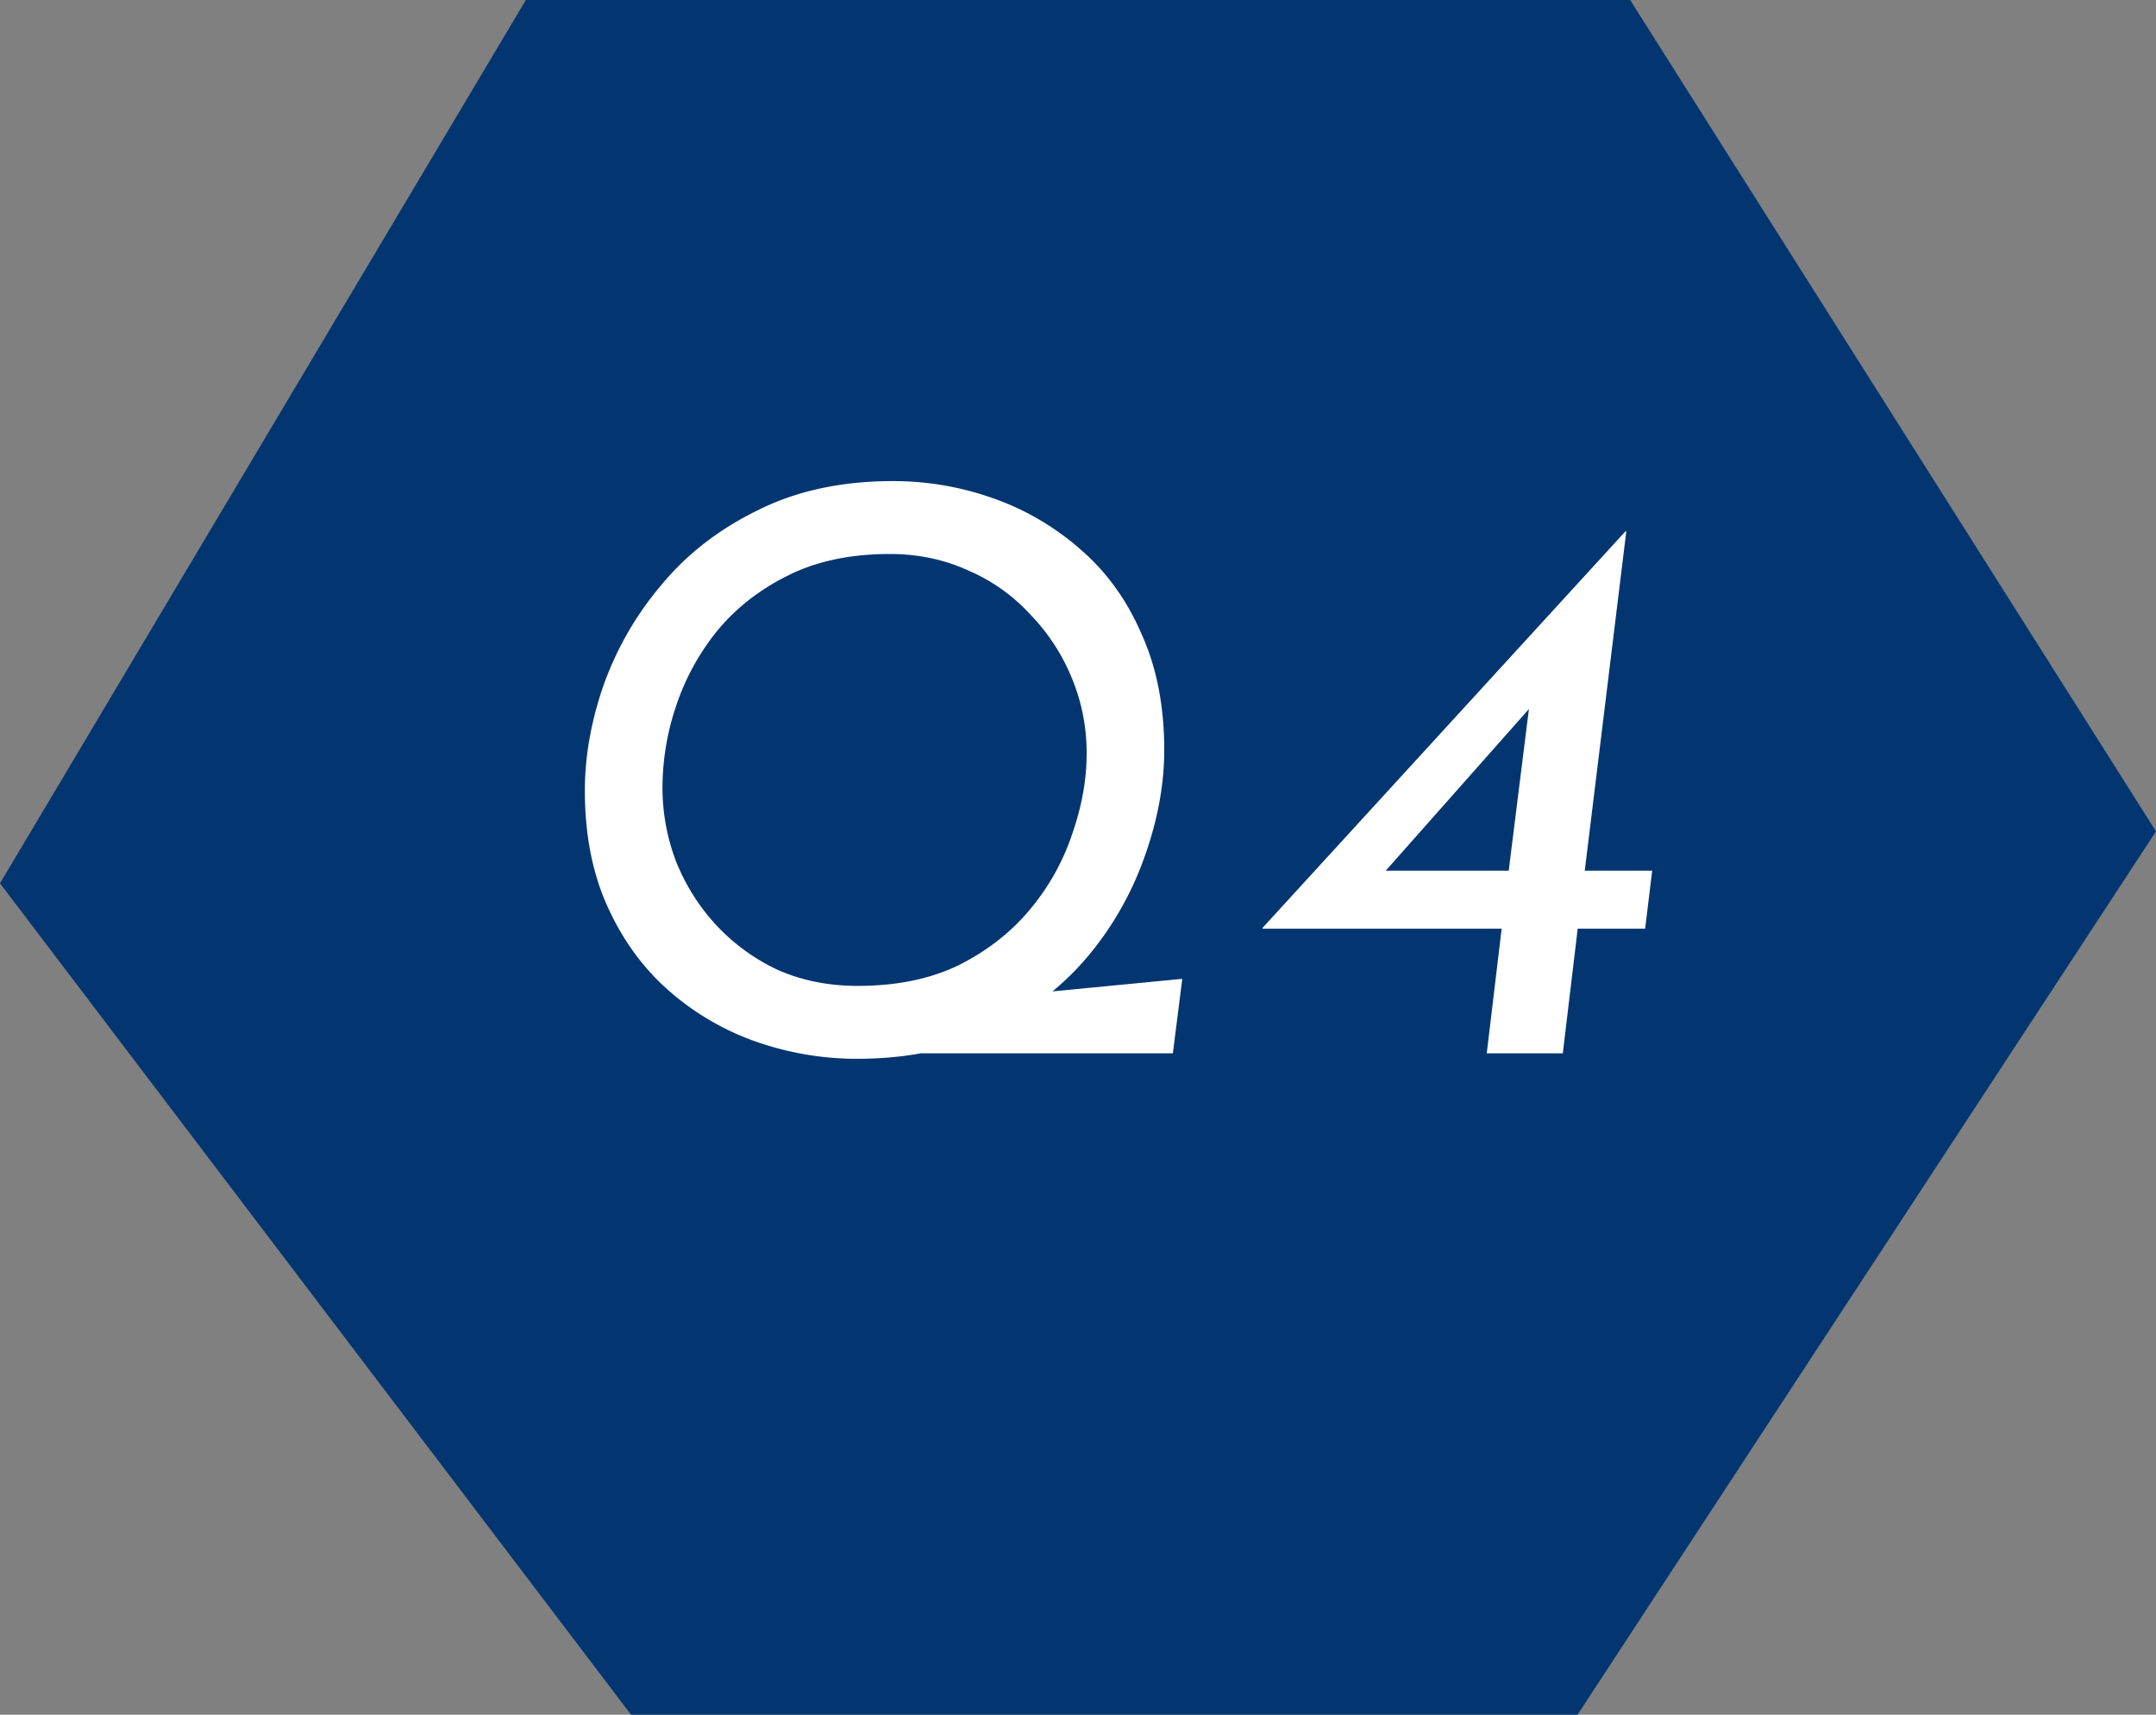
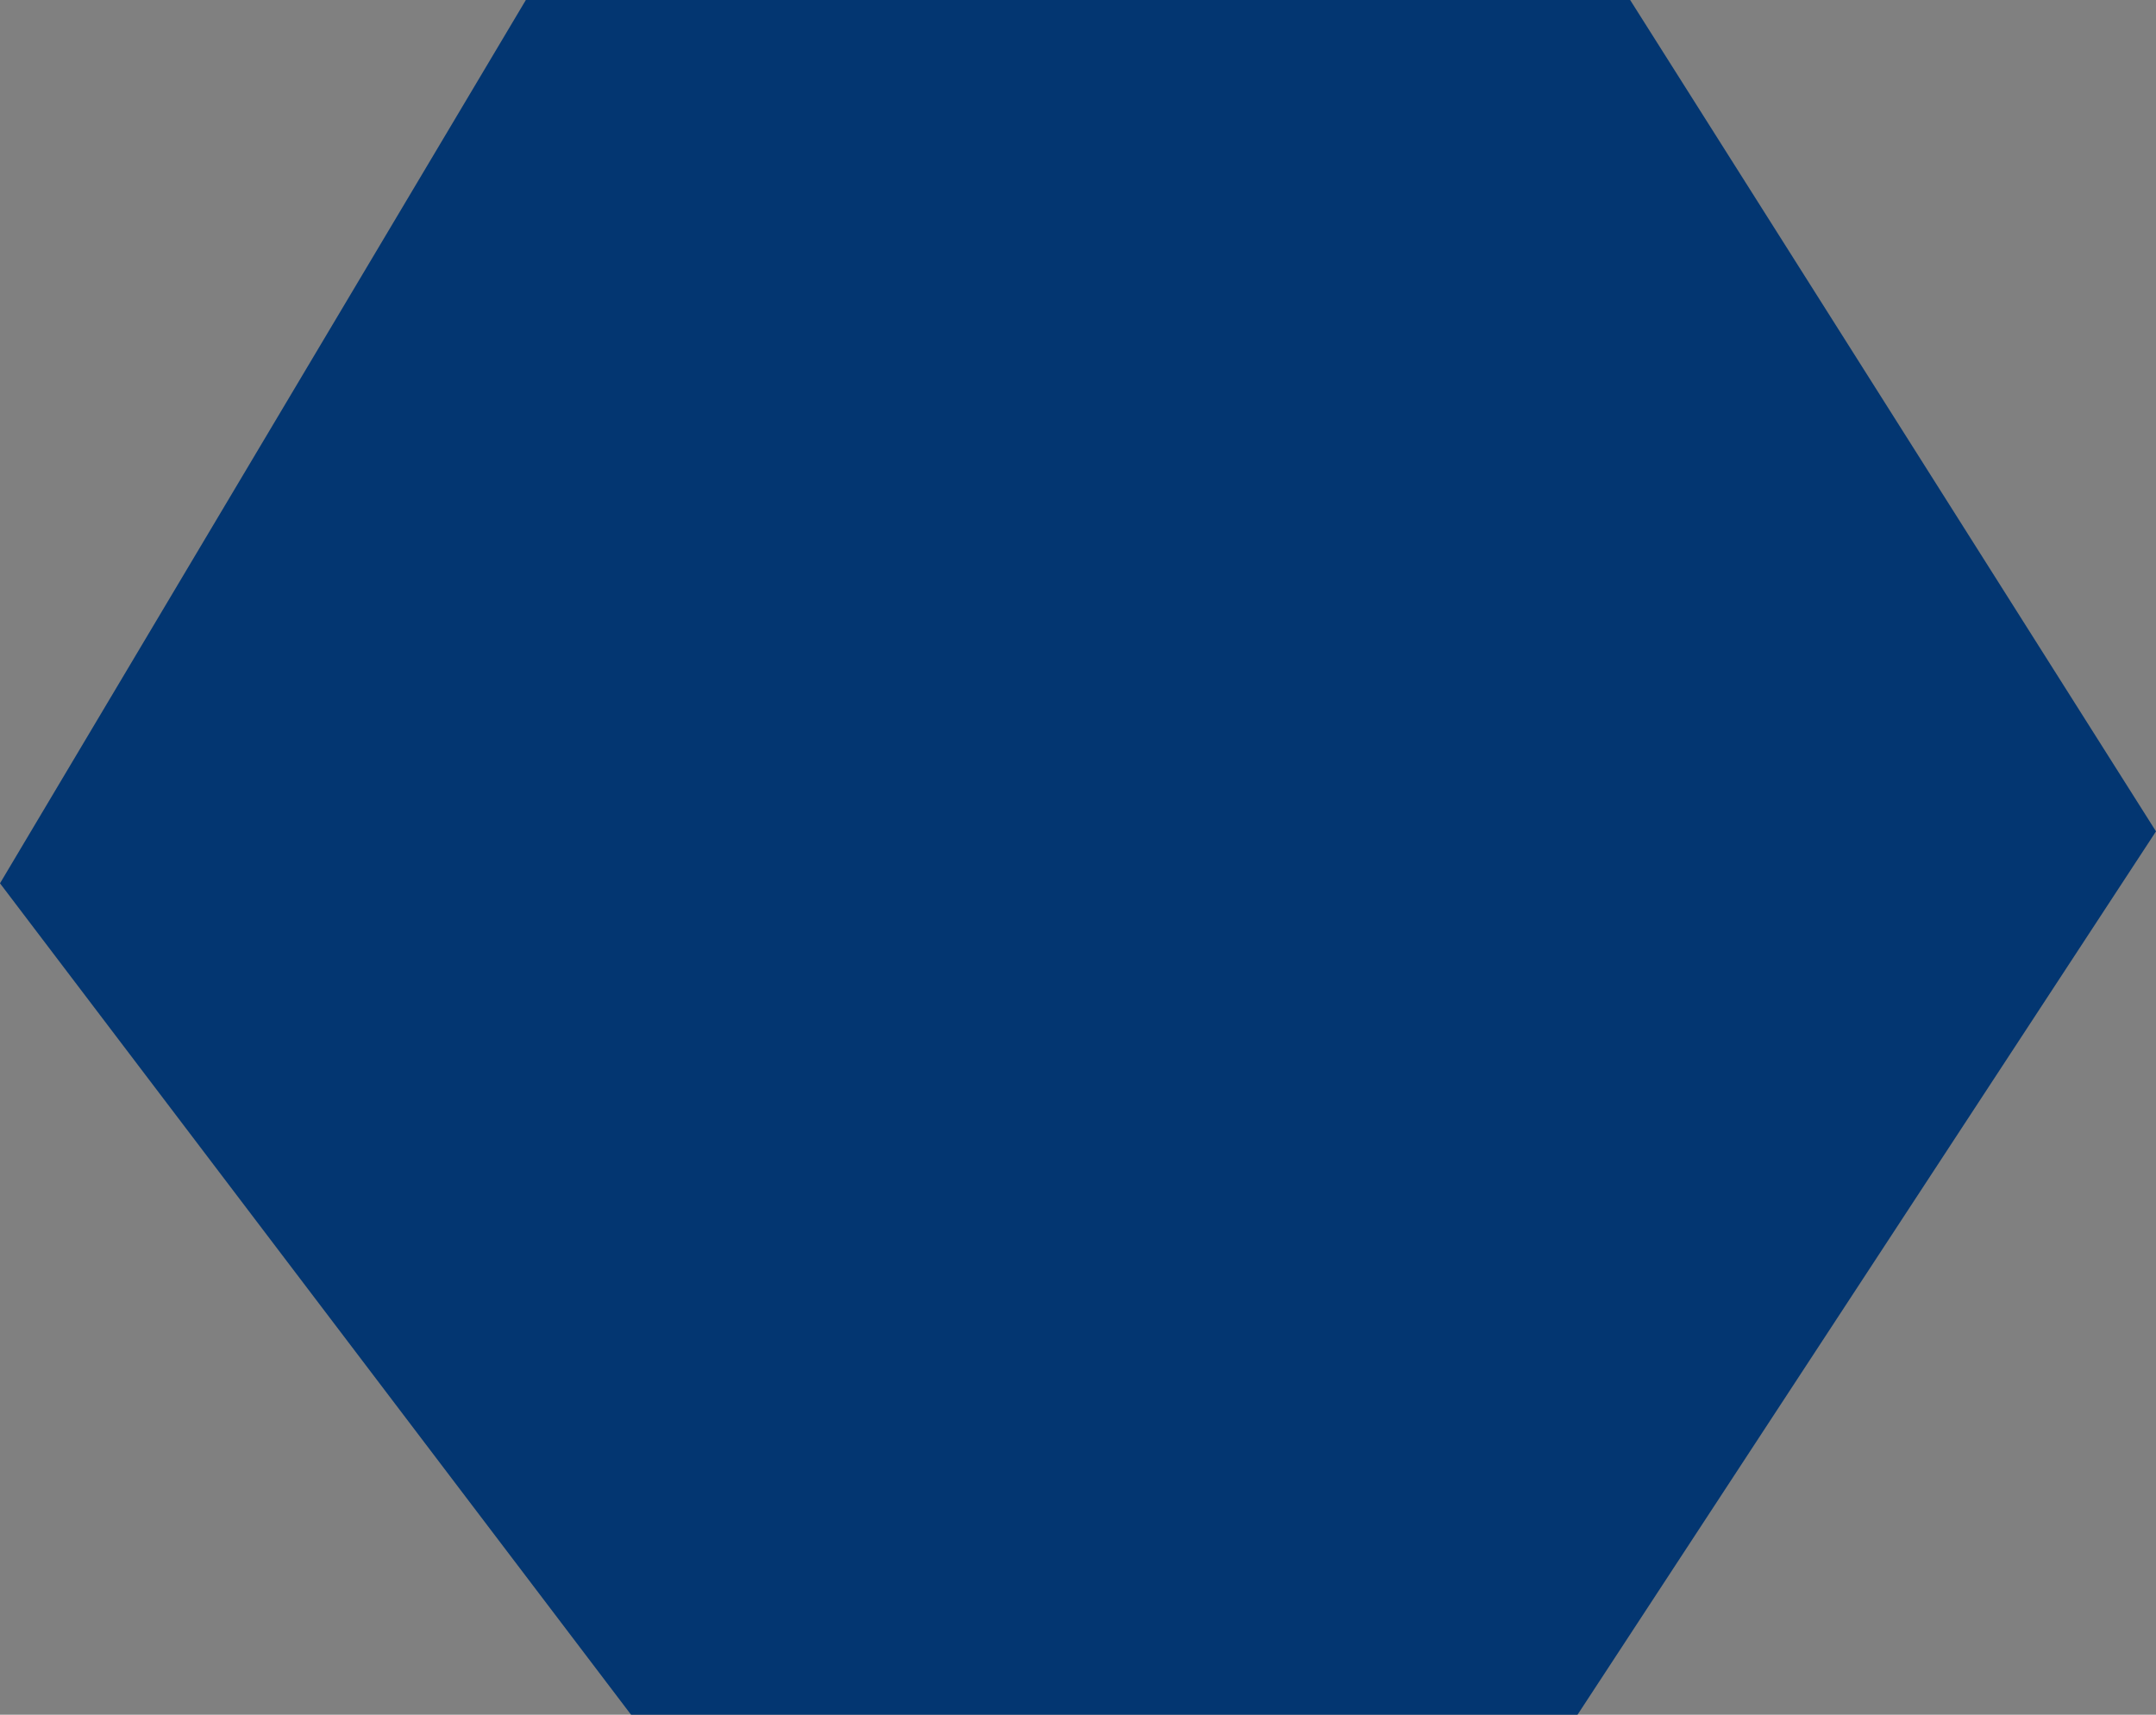
<svg xmlns="http://www.w3.org/2000/svg" width="88" height="70" fill="none">
  <rect width="100%" height="100%" fill="#808080" stroke="none" />
-   <path d="M21.463 0L0 36.06 25.756 70H64.39L88 33.94 66.537 0H21.463z" fill="#033671" />
-   <path d="M40.32 40.728l7.936-.768-.384 3.04H36l4.32-2.272zm-5.344 2.496c-1.408 0-2.784-.235-4.128-.704a10.82 10.82 0 01-3.552-2.08c-1.045-.917-1.877-2.059-2.496-3.424-.619-1.365-.928-2.944-.928-4.736 0-1.408.256-2.848.768-4.32a13.165 13.165 0 012.368-4.096c1.045-1.259 2.357-2.272 3.936-3.04 1.579-.79 3.413-1.184 5.504-1.184 1.408 0 2.773.235 4.096.704a10.82 10.82 0 013.552 2.08c1.067.917 1.899 2.07 2.496 3.456.619 1.365.928 2.944.928 4.736 0 1.408-.267 2.859-.8 4.352a13.132 13.132 0 01-2.336 4.096c-1.045 1.237-2.357 2.24-3.936 3.008-1.557.768-3.381 1.152-5.472 1.152zm.032-2.976c1.6 0 2.987-.288 4.16-.864 1.173-.597 2.144-1.365 2.912-2.304a9.468 9.468 0 001.696-3.072c.384-1.11.576-2.187.576-3.232a7.9 7.9 0 00-.608-3.104 8.146 8.146 0 00-1.696-2.592 7.376 7.376 0 00-2.528-1.792c-.981-.448-2.048-.672-3.2-.672-1.621 0-3.019.299-4.192.896-1.152.576-2.112 1.333-2.88 2.272a9.79 9.79 0 00-1.664 3.072 10.466 10.466 0 00-.544 3.264 8.44 8.44 0 00.576 3.104c.405.981.96 1.845 1.664 2.592a8.102 8.102 0 002.496 1.792c.981.427 2.059.64 3.232.64zm16.524-2.336v-.032l14.816-16.192h.032l-1.696 13.856h2.752l-.288 2.368h-2.752L63.788 43h-3.104l.608-5.088h-9.76zm11.264-9.408l-6.688 7.552-.352-.512h5.824l.928-7.424.288.384z" fill="#fff" />
+   <path d="M21.463 0L0 36.06 25.756 70H64.39L88 33.94 66.537 0H21.463" fill="#033671" />
</svg>